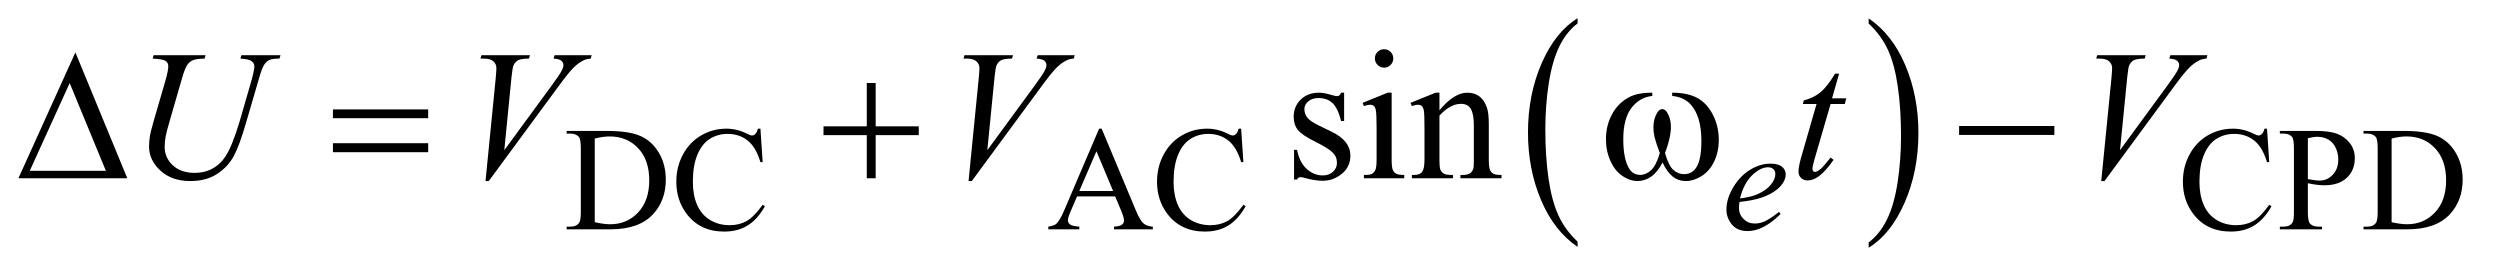
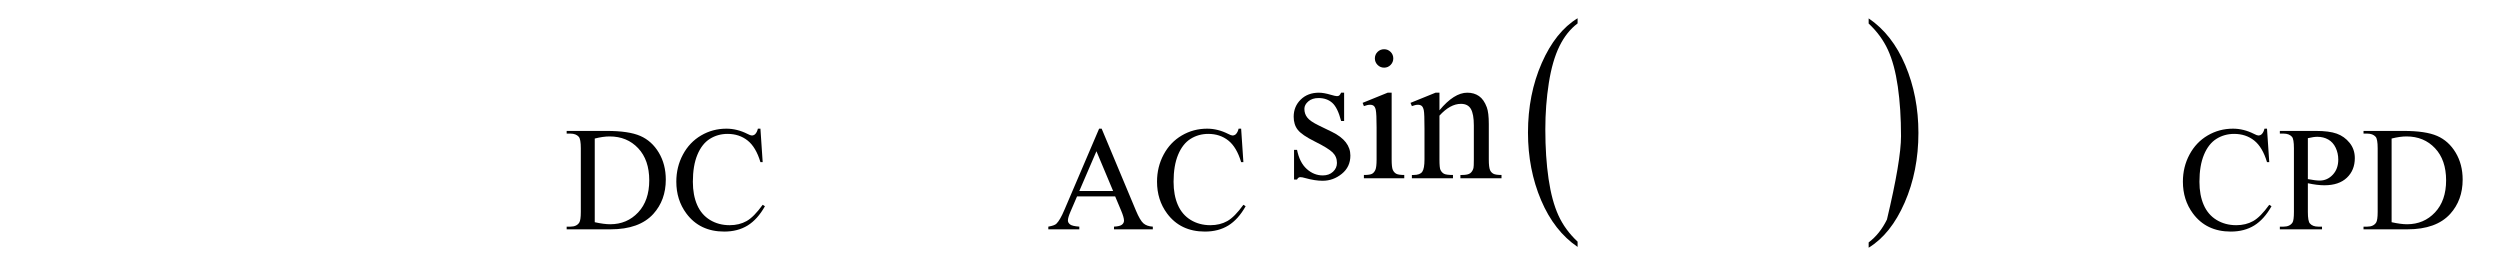
<svg xmlns="http://www.w3.org/2000/svg" stroke-dasharray="none" shape-rendering="auto" font-family="'Dialog'" text-rendering="auto" width="211" fill-opacity="1" color-interpolation="auto" color-rendering="auto" preserveAspectRatio="xMidYMid meet" font-size="12px" viewBox="0 0 211 23" fill="black" stroke="black" image-rendering="auto" stroke-miterlimit="10" stroke-linecap="square" stroke-linejoin="miter" font-style="normal" stroke-width="1" height="23" stroke-dashoffset="0" font-weight="normal" stroke-opacity="1">
  <defs id="genericDefs" />
  <g>
    <defs id="defs1">
      <clipPath clipPathUnits="userSpaceOnUse" id="clipPath1">
        <path d="M0.974 1.399 L134.749 1.399 L134.749 15.763 L0.974 15.763 L0.974 1.399 Z" />
      </clipPath>
      <clipPath clipPathUnits="userSpaceOnUse" id="clipPath2">
        <path d="M31.114 44.707 L31.114 503.621 L4305.074 503.621 L4305.074 44.707 Z" />
      </clipPath>
    </defs>
    <g transform="scale(1.576,1.576) translate(-0.974,-1.399) matrix(0.031,0,0,0.031,0,0)">
      <path d="M2756.75 462.547 L2756.75 471.672 Q2716.234 444.125 2693.641 390.828 Q2671.047 337.531 2671.047 274.156 Q2671.047 208.25 2694.797 154.109 Q2718.547 99.969 2756.75 76.656 L2756.75 85.562 Q2737.641 99.969 2725.375 124.984 Q2713.109 149.984 2707.062 188.453 Q2701.016 226.906 2701.016 268.656 Q2701.016 315.906 2706.594 354.062 Q2712.188 392.203 2723.672 417.312 Q2735.156 442.422 2756.75 462.547 Z" stroke="none" clip-path="url(#clipPath2)" />
    </g>
    <g transform="matrix(0.049,0,0,0.049,-1.535,-2.205)">
-       <path d="M3249.984 85.562 L3249.984 76.656 Q3290.516 104 3313.109 157.297 Q3335.703 210.594 3335.703 273.953 Q3335.703 339.859 3311.938 394.109 Q3288.188 448.359 3249.984 471.672 L3249.984 462.547 Q3269.234 448.141 3281.5 423.125 Q3293.781 398.125 3299.75 359.781 Q3305.734 321.422 3305.734 279.453 Q3305.734 232.422 3300.219 194.172 Q3294.703 155.906 3283.141 130.797 Q3271.578 105.688 3249.984 85.562 Z" stroke="none" clip-path="url(#clipPath2)" />
+       <path d="M3249.984 85.562 L3249.984 76.656 Q3290.516 104 3313.109 157.297 Q3335.703 210.594 3335.703 273.953 Q3335.703 339.859 3311.938 394.109 Q3288.188 448.359 3249.984 471.672 L3249.984 462.547 Q3269.234 448.141 3281.5 423.125 Q3305.734 321.422 3305.734 279.453 Q3305.734 232.422 3300.219 194.172 Q3294.703 155.906 3283.141 130.797 Q3271.578 105.688 3249.984 85.562 Z" stroke="none" clip-path="url(#clipPath2)" />
    </g>
    <g transform="matrix(0.049,0,0,0.049,-1.535,-2.205)">
      <path d="M1007.375 440 L1007.375 435.375 L1013.75 435.375 Q1024.5 435.375 1029 428.5 Q1031.75 424.375 1031.75 410 L1031.75 300.5 Q1031.75 284.625 1028.25 280.625 Q1023.375 275.125 1013.75 275.125 L1007.375 275.125 L1007.375 270.5 L1076.375 270.5 Q1114.375 270.5 1134.188 279.125 Q1154 287.75 1166.062 307.875 Q1178.125 328 1178.125 354.375 Q1178.125 389.75 1156.625 413.5 Q1132.5 440 1083.125 440 L1007.375 440 ZM1055.75 427.75 Q1071.625 431.25 1082.375 431.25 Q1111.375 431.25 1130.5 410.875 Q1149.625 390.5 1149.625 355.625 Q1149.625 320.5 1130.5 300.25 Q1111.375 280 1081.375 280 Q1070.125 280 1055.75 283.625 L1055.75 427.75 ZM1341.125 266.625 L1345 324.25 L1341.125 324.25 Q1333.375 298.375 1319 287 Q1304.625 275.625 1284.5 275.625 Q1267.625 275.625 1254 284.188 Q1240.375 292.75 1232.562 311.5 Q1224.75 330.25 1224.75 358.125 Q1224.75 381.125 1232.125 398 Q1239.5 414.875 1254.312 423.875 Q1269.125 432.875 1288.125 432.875 Q1304.625 432.875 1317.25 425.812 Q1329.875 418.75 1345 397.75 L1348.875 400.25 Q1336.125 422.875 1319.125 433.375 Q1302.125 443.875 1278.75 443.875 Q1236.625 443.875 1213.5 412.625 Q1196.25 389.375 1196.25 357.875 Q1196.25 332.5 1207.625 311.25 Q1219 290 1238.938 278.312 Q1258.875 266.625 1282.5 266.625 Q1300.875 266.625 1318.75 275.625 Q1324 278.375 1326.25 278.375 Q1329.625 278.375 1332.125 276 Q1335.375 272.625 1336.75 266.625 L1341.125 266.625 ZM1952.125 383.25 L1886.5 383.25 L1875 410 Q1870.75 419.875 1870.75 424.75 Q1870.75 428.625 1874.438 431.562 Q1878.125 434.5 1890.375 435.375 L1890.375 440 L1837 440 L1837 435.375 Q1847.625 433.5 1850.75 430.5 Q1857.125 424.5 1864.875 406.125 L1924.5 266.625 L1928.875 266.625 L1987.875 407.625 Q1995 424.625 2000.812 429.688 Q2006.625 434.75 2017 435.375 L2017 440 L1950.125 440 L1950.125 435.375 Q1960.25 434.875 1963.812 432 Q1967.375 429.125 1967.375 425 Q1967.375 419.5 1962.375 407.625 L1952.125 383.25 ZM1948.625 374 L1919.875 305.5 L1890.375 374 L1948.625 374 ZM2169.125 266.625 L2173 324.25 L2169.125 324.25 Q2161.375 298.375 2147 287 Q2132.625 275.625 2112.5 275.625 Q2095.625 275.625 2082 284.188 Q2068.375 292.75 2060.562 311.5 Q2052.75 330.25 2052.75 358.125 Q2052.75 381.125 2060.125 398 Q2067.5 414.875 2082.312 423.875 Q2097.125 432.875 2116.125 432.875 Q2132.625 432.875 2145.25 425.812 Q2157.875 418.75 2173 397.75 L2176.875 400.25 Q2164.125 422.875 2147.125 433.375 Q2130.125 443.875 2106.75 443.875 Q2064.625 443.875 2041.5 412.625 Q2024.25 389.375 2024.25 357.875 Q2024.25 332.5 2035.625 311.25 Q2047 290 2066.938 278.312 Q2086.875 266.625 2110.5 266.625 Q2128.875 266.625 2146.75 275.625 Q2152 278.375 2154.25 278.375 Q2157.625 278.375 2160.125 276 Q2163.375 272.625 2164.75 266.625 L2169.125 266.625 ZM3936.125 266.625 L3940 324.25 L3936.125 324.25 Q3928.375 298.375 3914 287 Q3899.625 275.625 3879.5 275.625 Q3862.625 275.625 3849 284.188 Q3835.375 292.75 3827.562 311.5 Q3819.75 330.25 3819.75 358.125 Q3819.75 381.125 3827.125 398 Q3834.5 414.875 3849.312 423.875 Q3864.125 432.875 3883.125 432.875 Q3899.625 432.875 3912.25 425.812 Q3924.875 418.75 3940 397.75 L3943.875 400.25 Q3931.125 422.875 3914.125 433.375 Q3897.125 443.875 3873.75 443.875 Q3831.625 443.875 3808.5 412.625 Q3791.25 389.375 3791.25 357.875 Q3791.25 332.5 3802.625 311.25 Q3814 290 3833.938 278.312 Q3853.875 266.625 3877.5 266.625 Q3895.875 266.625 3913.75 275.625 Q3919 278.375 3921.25 278.375 Q3924.625 278.375 3927.125 276 Q3930.375 272.625 3931.75 266.625 L3936.125 266.625 ZM4006.5 360.625 L4006.5 410 Q4006.5 426 4010 429.875 Q4014.75 435.375 4024.375 435.375 L4030.875 435.375 L4030.875 440 L3958.25 440 L3958.25 435.375 L3964.625 435.375 Q3975.375 435.375 3980 428.375 Q3982.5 424.5 3982.5 410 L3982.5 300.5 Q3982.5 284.5 3979.125 280.625 Q3974.25 275.125 3964.625 275.125 L3958.25 275.125 L3958.25 270.5 L4020.375 270.5 Q4043.125 270.5 4056.25 275.188 Q4069.375 279.875 4078.375 291 Q4087.375 302.125 4087.375 317.375 Q4087.375 338.125 4073.688 351.125 Q4060 364.125 4035 364.125 Q4028.875 364.125 4021.75 363.25 Q4014.625 362.375 4006.5 360.625 ZM4006.5 353.5 Q4013.125 354.75 4018.25 355.375 Q4023.375 356 4027 356 Q4040 356 4049.438 345.938 Q4058.875 335.875 4058.875 319.875 Q4058.875 308.875 4054.375 299.438 Q4049.875 290 4041.625 285.312 Q4033.375 280.625 4022.875 280.625 Q4016.5 280.625 4006.5 283 L4006.5 353.5 ZM4102.375 440 L4102.375 435.375 L4108.75 435.375 Q4119.5 435.375 4124 428.5 Q4126.75 424.375 4126.75 410 L4126.75 300.5 Q4126.75 284.625 4123.25 280.625 Q4118.375 275.125 4108.75 275.125 L4102.375 275.125 L4102.375 270.5 L4171.375 270.5 Q4209.375 270.5 4229.188 279.125 Q4249 287.75 4261.062 307.875 Q4273.125 328 4273.125 354.375 Q4273.125 389.75 4251.625 413.5 Q4227.5 440 4178.125 440 L4102.375 440 ZM4150.75 427.75 Q4166.625 431.25 4177.375 431.25 Q4206.375 431.25 4225.5 410.875 Q4244.625 390.5 4244.625 355.625 Q4244.625 320.5 4225.5 300.25 Q4206.375 280 4176.375 280 Q4165.125 280 4150.75 283.625 L4150.75 427.75 Z" stroke="none" clip-path="url(#clipPath2)" />
    </g>
    <g transform="matrix(0.049,0,0,0.049,-1.535,-2.205)">
      <path d="M2346.5 204.656 L2346.5 253.406 L2341.344 253.406 Q2335.406 230.438 2326.109 222.156 Q2316.812 213.875 2302.438 213.875 Q2291.5 213.875 2284.781 219.656 Q2278.062 225.438 2278.062 232.469 Q2278.062 241.219 2283.062 247.469 Q2287.906 253.875 2302.75 261.062 L2325.562 272.156 Q2357.281 287.625 2357.281 312.938 Q2357.281 332.469 2342.516 344.422 Q2327.75 356.375 2309.469 356.375 Q2296.344 356.375 2279.469 351.688 Q2274.312 350.125 2271.031 350.125 Q2267.438 350.125 2265.406 354.188 L2260.25 354.188 L2260.25 303.094 L2265.406 303.094 Q2269.781 324.969 2282.125 336.062 Q2294.469 347.156 2309.781 347.156 Q2320.562 347.156 2327.359 340.828 Q2334.156 334.5 2334.156 325.594 Q2334.156 314.812 2326.578 307.469 Q2319 300.125 2296.344 288.875 Q2273.688 277.625 2266.656 268.562 Q2259.625 259.656 2259.625 246.062 Q2259.625 228.406 2271.734 216.531 Q2283.844 204.656 2303.062 204.656 Q2311.5 204.656 2323.531 208.25 Q2331.5 210.594 2334.156 210.594 Q2336.656 210.594 2338.062 209.5 Q2339.469 208.406 2341.344 204.656 L2346.5 204.656 ZM2415.406 129.812 Q2421.969 129.812 2426.578 134.422 Q2431.188 139.031 2431.188 145.594 Q2431.188 152.156 2426.578 156.844 Q2421.969 161.531 2415.406 161.531 Q2408.844 161.531 2404.156 156.844 Q2399.469 152.156 2399.469 145.594 Q2399.469 139.031 2404.078 134.422 Q2408.688 129.812 2415.406 129.812 ZM2428.375 204.656 L2428.375 319.656 Q2428.375 333.094 2430.328 337.547 Q2432.281 342 2436.109 344.188 Q2439.938 346.375 2450.094 346.375 L2450.094 352 L2380.562 352 L2380.562 346.375 Q2391.031 346.375 2394.625 344.344 Q2398.219 342.312 2400.328 337.625 Q2402.438 332.938 2402.438 319.656 L2402.438 264.5 Q2402.438 241.219 2401.031 234.344 Q2399.938 229.344 2397.594 227.391 Q2395.25 225.438 2391.188 225.438 Q2386.812 225.438 2380.562 227.781 L2378.375 222.156 L2421.5 204.656 L2428.375 204.656 ZM2510.719 234.969 Q2535.875 204.656 2558.688 204.656 Q2570.406 204.656 2578.844 210.516 Q2587.281 216.375 2592.281 229.812 Q2595.719 239.188 2595.719 258.562 L2595.719 319.656 Q2595.719 333.25 2597.906 338.094 Q2599.625 342 2603.453 344.188 Q2607.281 346.375 2617.594 346.375 L2617.594 352 L2546.812 352 L2546.812 346.375 L2549.781 346.375 Q2559.781 346.375 2563.766 343.328 Q2567.75 340.281 2569.312 334.344 Q2569.938 332 2569.938 319.656 L2569.938 261.062 Q2569.938 241.531 2564.859 232.703 Q2559.781 223.875 2547.75 223.875 Q2529.156 223.875 2510.719 244.188 L2510.719 319.656 Q2510.719 334.188 2512.438 337.625 Q2514.625 342.156 2518.453 344.266 Q2522.281 346.375 2534 346.375 L2534 352 L2463.219 352 L2463.219 346.375 L2466.344 346.375 Q2477.281 346.375 2481.109 340.828 Q2484.938 335.281 2484.938 319.656 L2484.938 266.531 Q2484.938 240.75 2483.766 235.125 Q2482.594 229.5 2480.172 227.469 Q2477.75 225.438 2473.688 225.438 Q2469.312 225.438 2463.219 227.781 L2460.875 222.156 L2504 204.656 L2510.719 204.656 L2510.719 234.969 Z" stroke="none" clip-path="url(#clipPath2)" />
    </g>
    <g transform="matrix(0.049,0,0,0.049,-1.535,-2.205)">
-       <path d="M3027.5 392.875 Q3026.625 399.125 3026.625 403.25 Q3026.625 414.375 3034.5 422.188 Q3042.375 430 3053.625 430 Q3062.625 430 3070.938 426.312 Q3079.25 422.625 3095.625 410 L3098.25 413.625 Q3068.625 443 3041.75 443 Q3023.5 443 3014.25 431.5 Q3005 420 3005 406.125 Q3005 387.5 3016.5 368 Q3028 348.5 3045.375 337.688 Q3062.75 326.875 3081.125 326.875 Q3094.375 326.875 3100.75 332.25 Q3107.125 337.625 3107.125 345 Q3107.125 355.375 3098.875 364.875 Q3088 377.25 3066.875 384.875 Q3052.875 390 3027.5 392.875 ZM3028.375 386.75 Q3046.875 384.625 3058.5 379.5 Q3073.875 372.625 3081.562 363.062 Q3089.25 353.5 3089.25 344.875 Q3089.25 339.625 3085.938 336.375 Q3082.625 333.125 3076.5 333.125 Q3063.75 333.125 3049.438 346.688 Q3035.125 360.25 3028.375 386.75 Z" stroke="none" clip-path="url(#clipPath2)" />
-     </g>
+       </g>
    <g transform="matrix(0.049,0,0,0.049,-1.535,-2.205)">
-       <path d="M295.875 140.125 L385.406 140.125 L383.688 145.906 Q369.938 146.219 364.078 148.484 Q358.219 150.75 354.078 156.531 Q349.938 162.312 345.406 177.938 L323.688 252.938 Q317.906 272.938 316.812 279.188 Q314.938 289.188 314.938 297.781 Q314.938 316.688 329 329.734 Q343.062 342.781 366.656 342.781 Q382.125 342.781 394.312 336.922 Q406.5 331.062 415.172 320.516 Q423.844 309.969 431.031 291.922 Q438.219 273.875 443.688 255.438 L462.438 190.75 Q469.469 166.531 469.469 159.188 Q469.469 154.031 464.703 150.359 Q459.938 146.688 445.406 145.906 L447.125 140.125 L514.469 140.125 L512.75 145.906 Q500.875 145.906 495.641 148.172 Q490.406 150.438 486.5 156.297 Q482.594 162.156 477.75 179.031 L454.781 257.625 Q443.688 295.906 433.844 314.109 Q424 332.312 405.328 344.578 Q386.656 356.844 359 356.844 Q327.125 356.844 307.594 338.797 Q288.062 320.75 288.062 297.469 Q288.062 288.25 289.781 277.781 Q291.031 270.906 295.875 254.031 L316.812 182 Q321.188 166.375 321.188 159.031 Q321.188 153.25 316.734 150.047 Q312.281 146.844 294.312 145.906 L295.875 140.125 ZM867.594 356.844 L885.094 180.438 Q886.344 167 886.344 162.312 Q886.344 155.281 881.109 150.594 Q875.875 145.906 864.625 145.906 L859 145.906 L860.562 140.125 L944.156 140.125 L942.438 145.906 Q928.844 146.062 923.766 148.719 Q918.688 151.375 915.719 157.781 Q914.156 161.219 912.438 177.312 L899.938 303.719 L982.594 190.906 Q996.031 172.625 999.469 165.438 Q1001.812 160.594 1001.812 157 Q1001.812 152.781 998.219 149.656 Q994.625 146.531 984.781 145.906 L986.656 140.125 L1050.406 140.125 L1048.844 145.906 Q1041.188 146.531 1036.656 148.875 Q1028.062 152.938 1019.547 161.219 Q1011.031 169.5 992.594 194.656 L873.219 356.844 L867.594 356.844 ZM1699.594 356.844 L1717.094 180.438 Q1718.344 167 1718.344 162.312 Q1718.344 155.281 1713.109 150.594 Q1707.875 145.906 1696.625 145.906 L1691 145.906 L1692.562 140.125 L1776.156 140.125 L1774.438 145.906 Q1760.844 146.062 1755.766 148.719 Q1750.688 151.375 1747.719 157.781 Q1746.156 161.219 1744.438 177.312 L1731.938 303.719 L1814.594 190.906 Q1828.031 172.625 1831.469 165.438 Q1833.812 160.594 1833.812 157 Q1833.812 152.781 1830.219 149.656 Q1826.625 146.531 1816.781 145.906 L1818.656 140.125 L1882.406 140.125 L1880.844 145.906 Q1873.188 146.531 1868.656 148.875 Q1860.062 152.938 1851.547 161.219 Q1843.031 169.5 1824.594 194.656 L1705.219 356.844 L1699.594 356.844 ZM3199.125 171.844 L3186.938 214.344 L3211.469 214.344 L3208.812 224.188 L3184.438 224.188 L3157.562 316.375 Q3153.188 331.219 3153.188 335.594 Q3153.188 338.25 3154.438 339.656 Q3155.688 341.062 3157.406 341.062 Q3161.312 341.062 3167.719 335.594 Q3171.469 332.469 3184.438 316.375 L3189.594 320.281 Q3175.219 341.219 3162.406 349.812 Q3153.656 355.75 3144.75 355.75 Q3137.875 355.75 3133.5 351.453 Q3129.125 347.156 3129.125 340.438 Q3129.125 332 3134.125 314.656 L3160.219 224.188 L3136.625 224.188 L3138.188 218.094 Q3155.375 213.406 3166.781 204.109 Q3178.188 194.812 3192.25 171.844 L3199.125 171.844 ZM3650.594 356.844 L3668.094 180.438 Q3669.344 167 3669.344 162.312 Q3669.344 155.281 3664.109 150.594 Q3658.875 145.906 3647.625 145.906 L3642 145.906 L3643.562 140.125 L3727.156 140.125 L3725.438 145.906 Q3711.844 146.062 3706.766 148.719 Q3701.688 151.375 3698.719 157.781 Q3697.156 161.219 3695.438 177.312 L3682.938 303.719 L3765.594 190.906 Q3779.031 172.625 3782.469 165.438 Q3784.812 160.594 3784.812 157 Q3784.812 152.781 3781.219 149.656 Q3777.625 146.531 3767.781 145.906 L3769.656 140.125 L3833.406 140.125 L3831.844 145.906 Q3824.188 146.531 3819.656 148.875 Q3811.062 152.938 3802.547 161.219 Q3794.031 169.5 3775.594 194.656 L3656.219 356.844 L3650.594 356.844 Z" stroke="none" clip-path="url(#clipPath2)" />
-     </g>
+       </g>
    <g transform="matrix(0.049,0,0,0.049,-1.535,-2.205)">
-       <path d="M250.562 352 L63.062 352 L161.188 135.281 L250.562 352 ZM213.688 339.188 L151.344 188.094 L82.594 339.188 L213.688 339.188 ZM604.781 233.406 L768.844 233.406 L768.844 248.562 L604.781 248.562 L604.781 233.406 ZM604.781 291.688 L768.844 291.688 L768.844 307.156 L604.781 307.156 L604.781 291.688 ZM1524.312 187.938 L1539.625 187.938 L1539.625 262.625 L1613.844 262.625 L1613.844 277.781 L1539.625 277.781 L1539.625 352 L1524.312 352 L1524.312 277.781 L1449.781 277.781 L1449.781 262.625 L1524.312 262.625 L1524.312 187.938 ZM2911.562 210.281 L2911.562 204.656 Q2937.969 204.656 2954.688 213.641 Q2971.406 222.625 2981.641 242.547 Q2991.875 262.469 2991.875 286.219 Q2991.875 306.375 2983.906 323.094 Q2975.938 339.812 2962.109 348.328 Q2948.281 356.844 2935.781 356.844 Q2922.031 356.844 2912.344 349.031 Q2902.656 341.219 2895 324.812 Q2886.406 341.375 2875.547 349.109 Q2864.688 356.844 2851.25 356.844 Q2839.531 356.844 2826.484 348.484 Q2813.438 340.125 2805.469 322.703 Q2797.5 305.281 2797.5 284.969 Q2797.5 262.938 2806.406 244.812 Q2813.281 230.75 2823.984 221.531 Q2834.688 212.312 2846.719 208.484 Q2858.75 204.656 2877.344 204.656 L2877.344 210.281 Q2855.625 212.469 2841.484 230.828 Q2827.344 249.188 2827.344 284.812 Q2827.344 319.969 2838.125 336.375 Q2844.688 346.219 2856.562 346.219 Q2866.406 346.219 2875.234 338.094 Q2884.062 329.969 2890.312 308.719 Q2883.438 290.438 2881.328 281.531 Q2879.219 272.625 2879.219 264.5 Q2879.219 249.344 2886.25 238.406 Q2889.688 232.938 2894.375 232.938 Q2899.219 232.938 2902.656 238.406 Q2909.375 248.719 2909.375 263.562 Q2909.375 281.688 2899.219 308.719 Q2905.312 330.125 2913.516 337.547 Q2921.719 344.969 2932.031 344.969 Q2944.219 344.969 2951.719 335.438 Q2961.875 322.625 2961.875 287.469 Q2961.875 244.812 2942.969 224.5 Q2931.562 212.156 2911.562 210.281 ZM3405.781 262 L3569.844 262 L3569.844 277.469 L3405.781 277.469 L3405.781 262 Z" stroke="none" clip-path="url(#clipPath2)" />
-     </g>
+       </g>
  </g>
</svg>